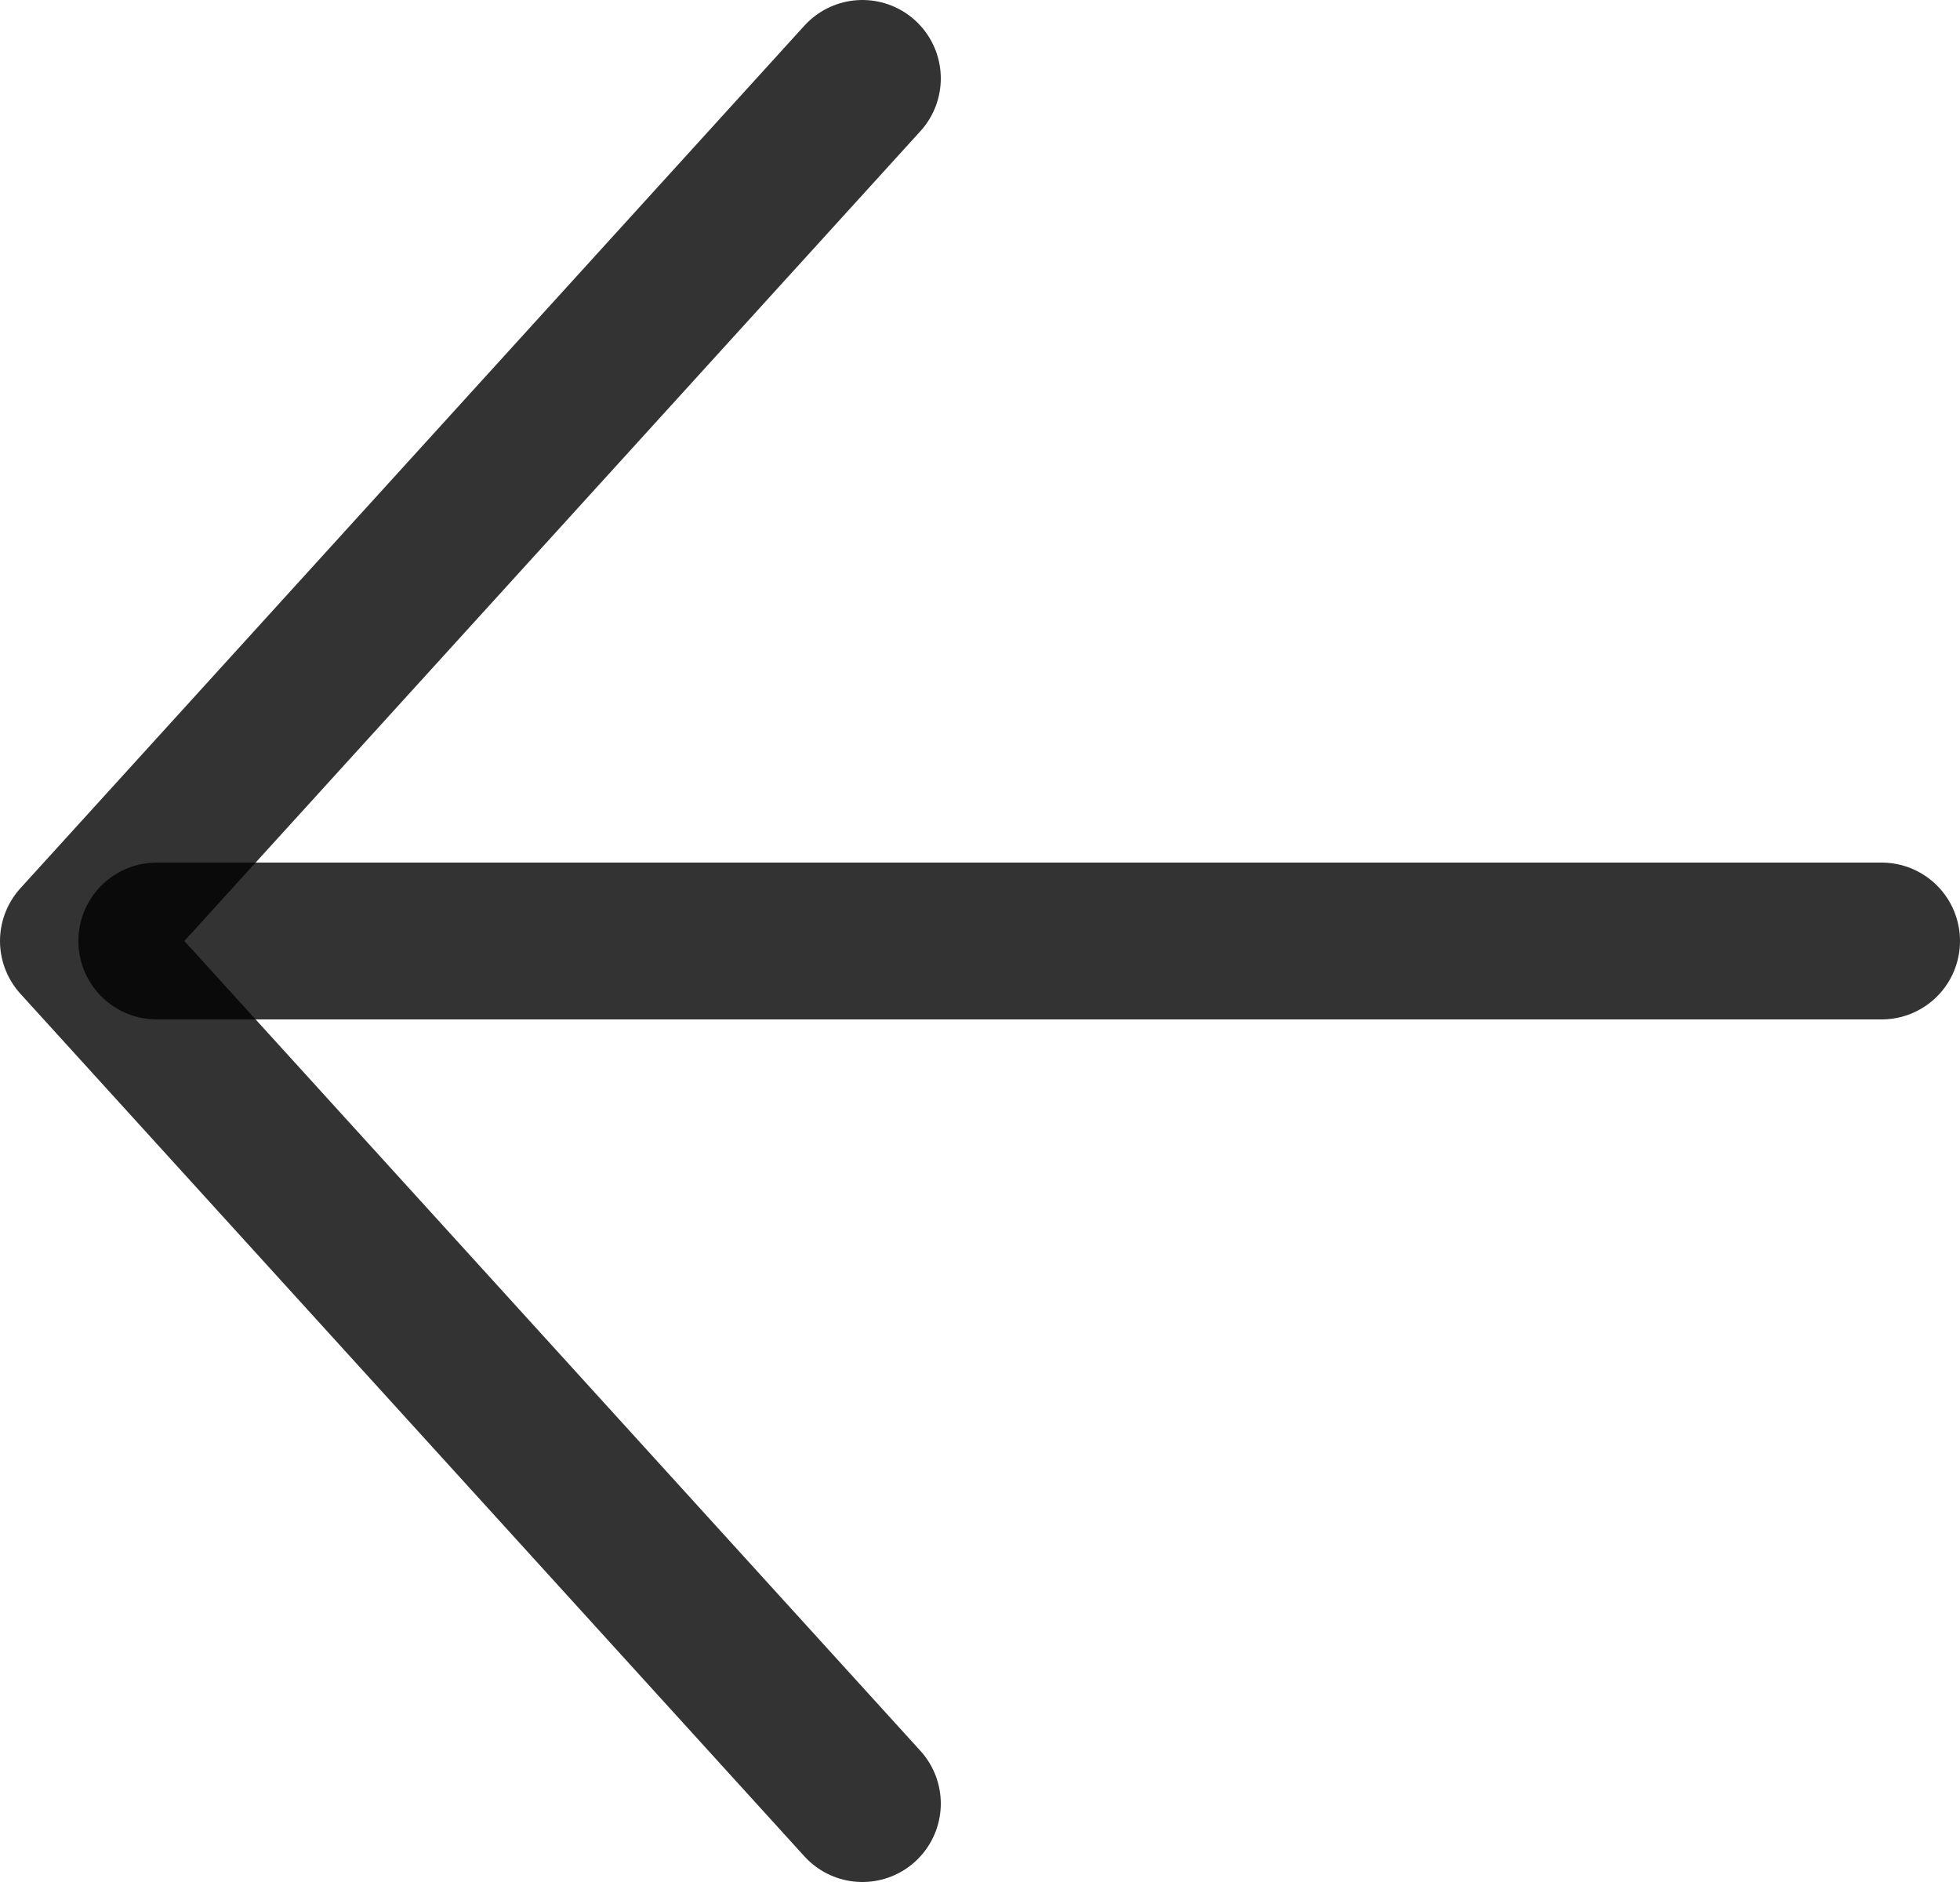
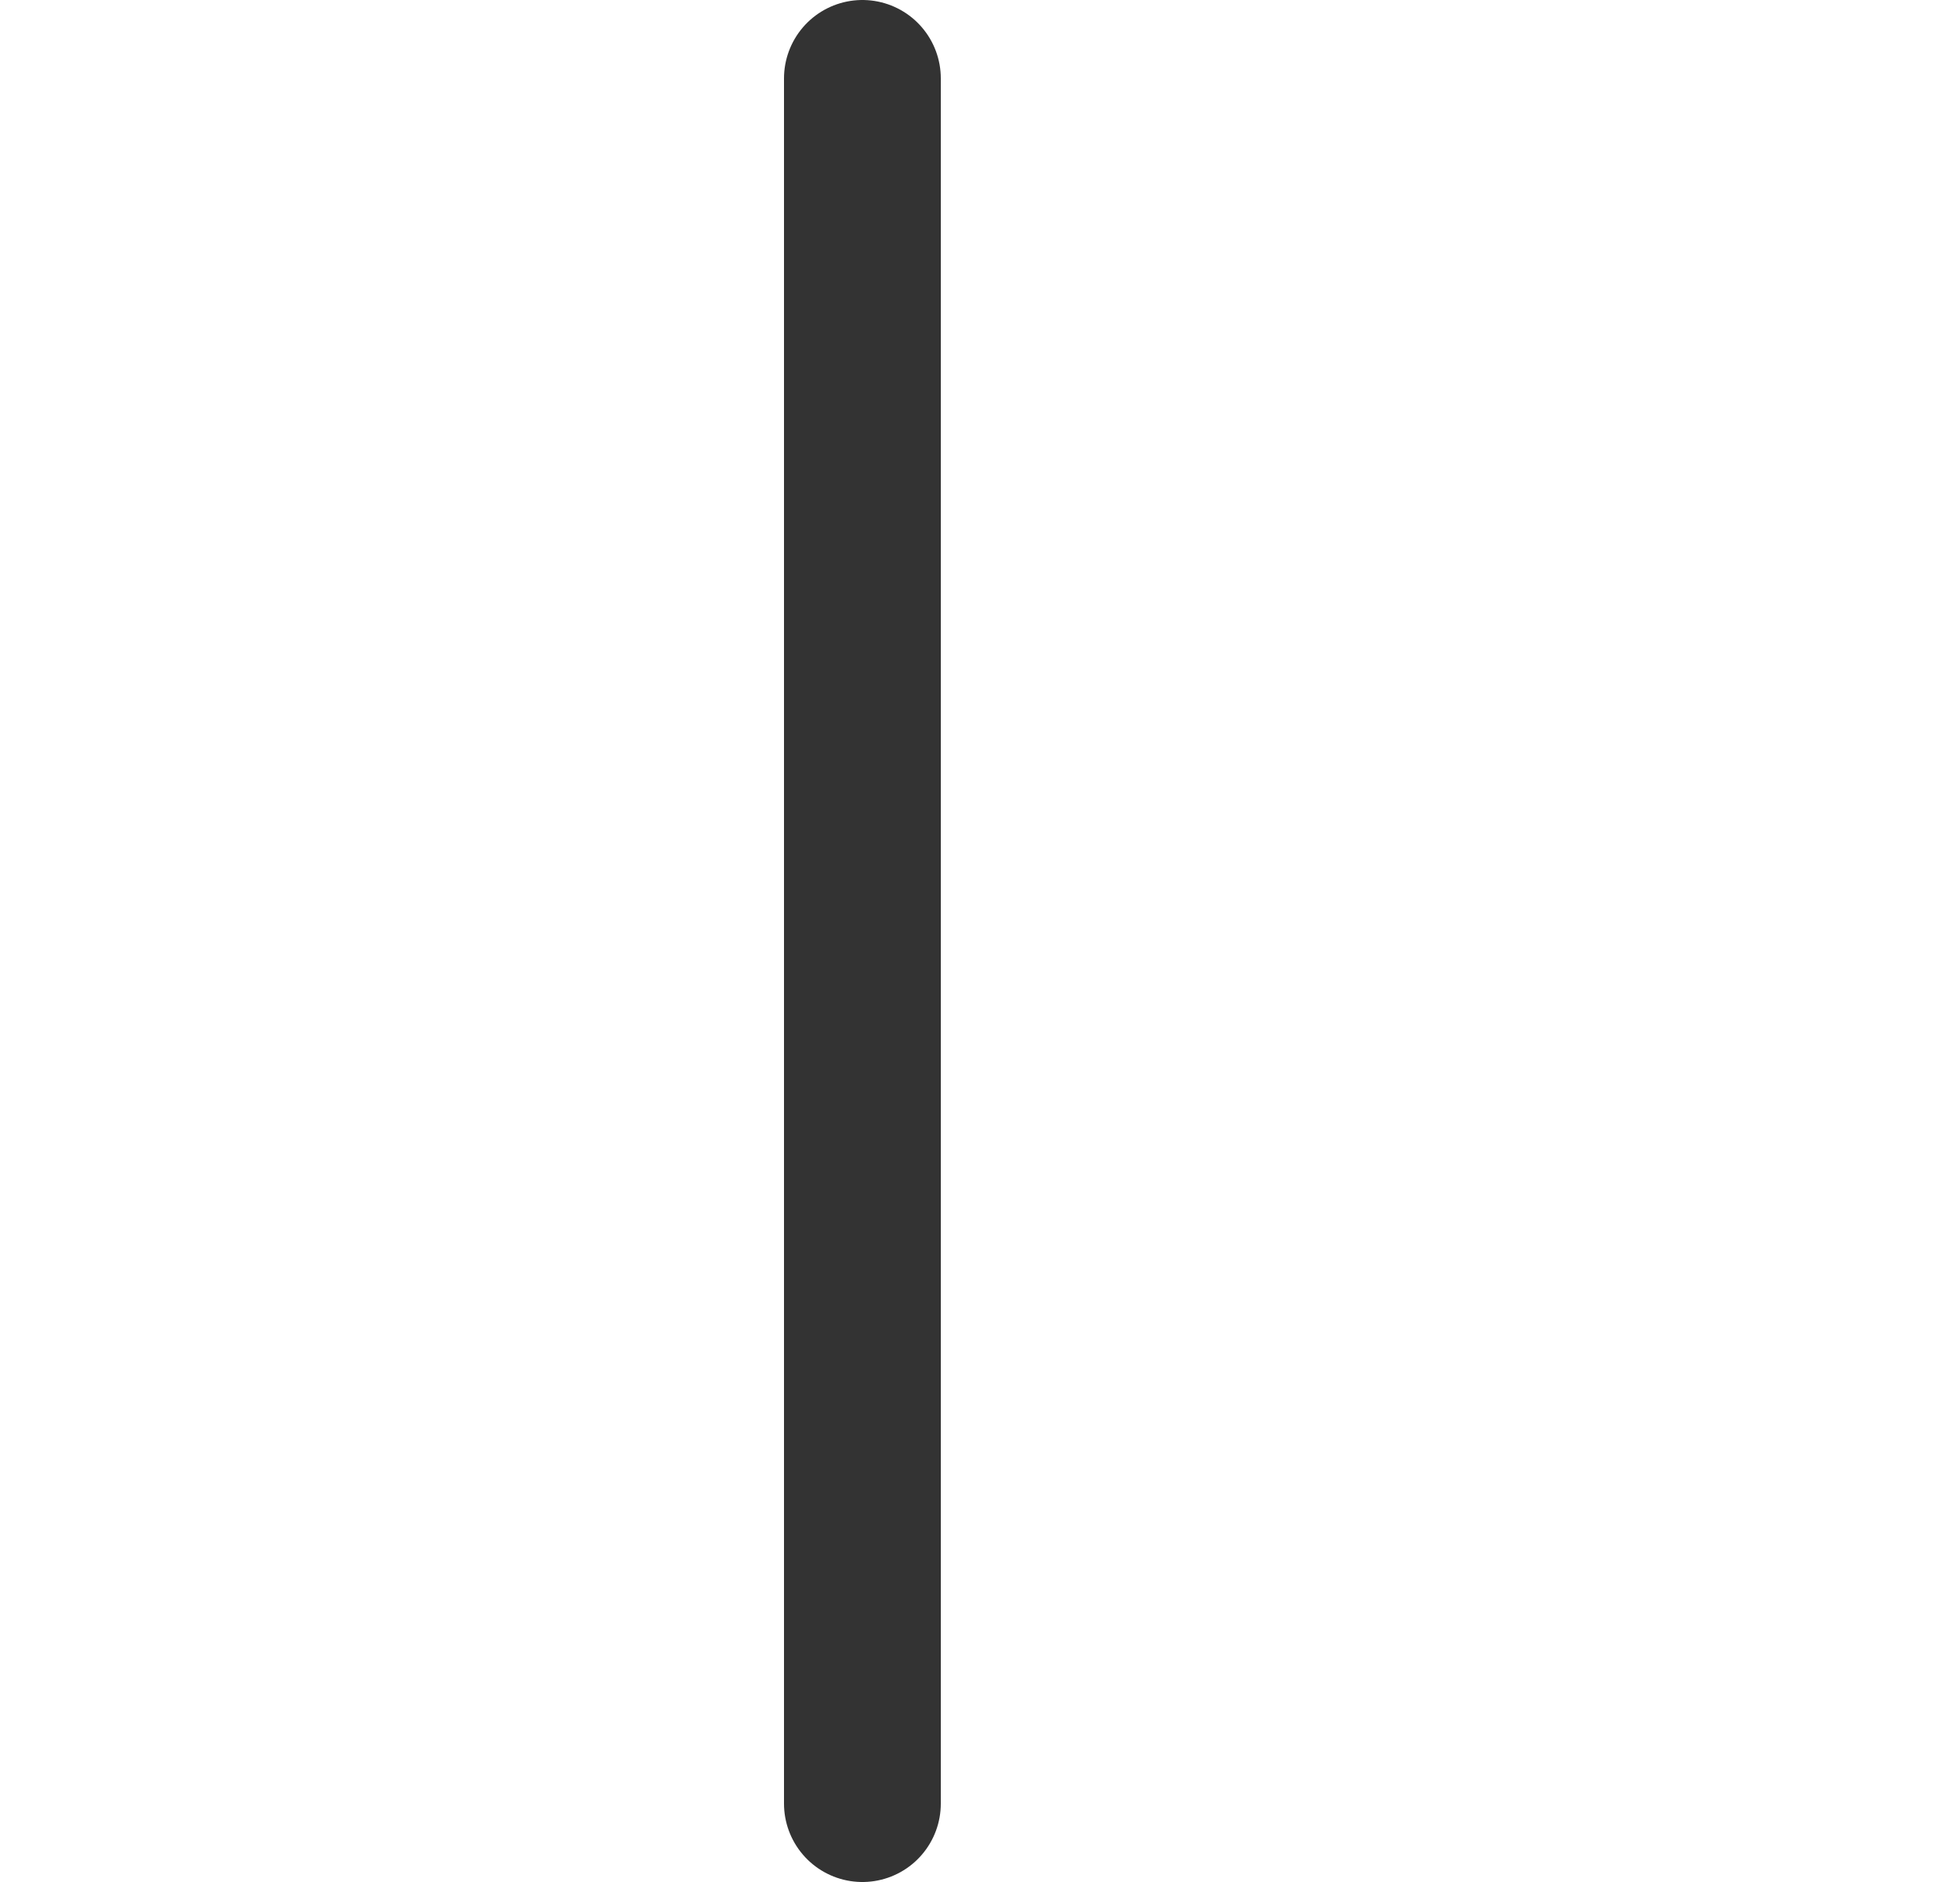
<svg xmlns="http://www.w3.org/2000/svg" width="25" height="24" viewBox="0 0 25 24" fill="none">
-   <line x1="24" y1="12" x2="2" y2="12" stroke="black" stroke-opacity="0.8" stroke-width="2" stroke-linecap="round" stroke-linejoin="round" />
-   <path d="M11 23L1 12L11 1" stroke="black" stroke-opacity="0.8" stroke-width="2" stroke-linecap="round" stroke-linejoin="round" />
+   <path d="M11 23L11 1" stroke="black" stroke-opacity="0.8" stroke-width="2" stroke-linecap="round" stroke-linejoin="round" />
</svg>